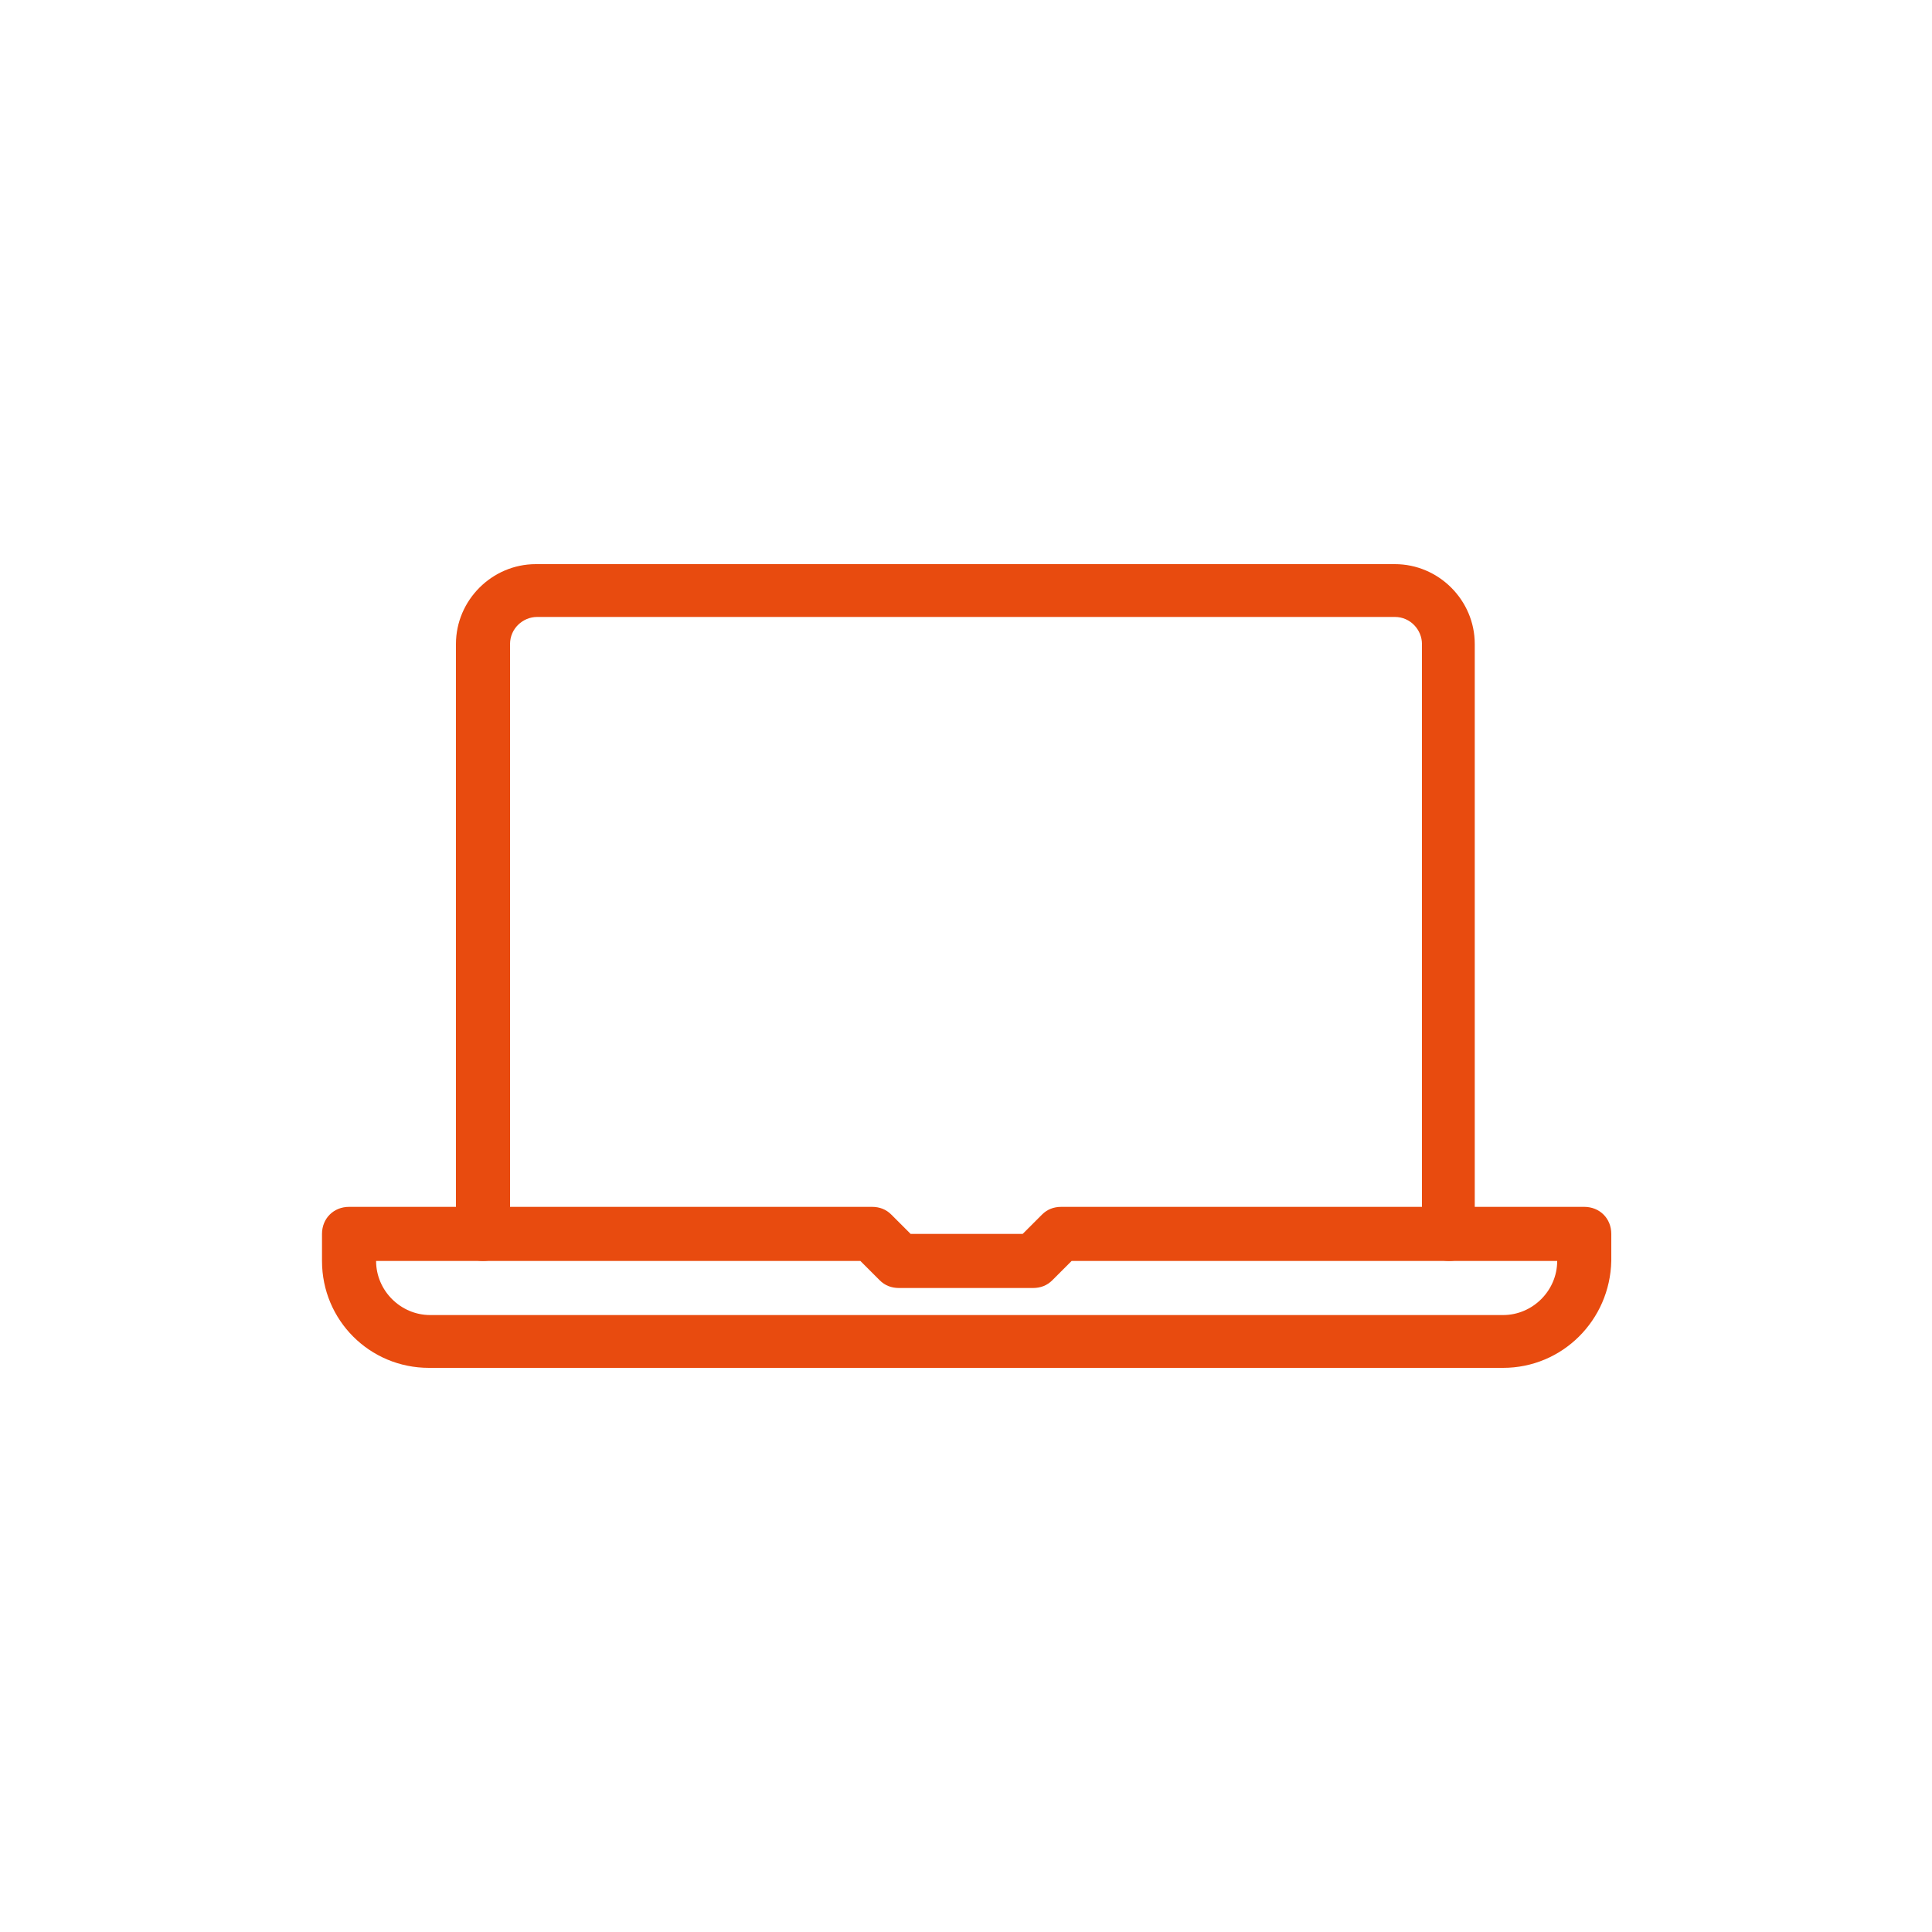
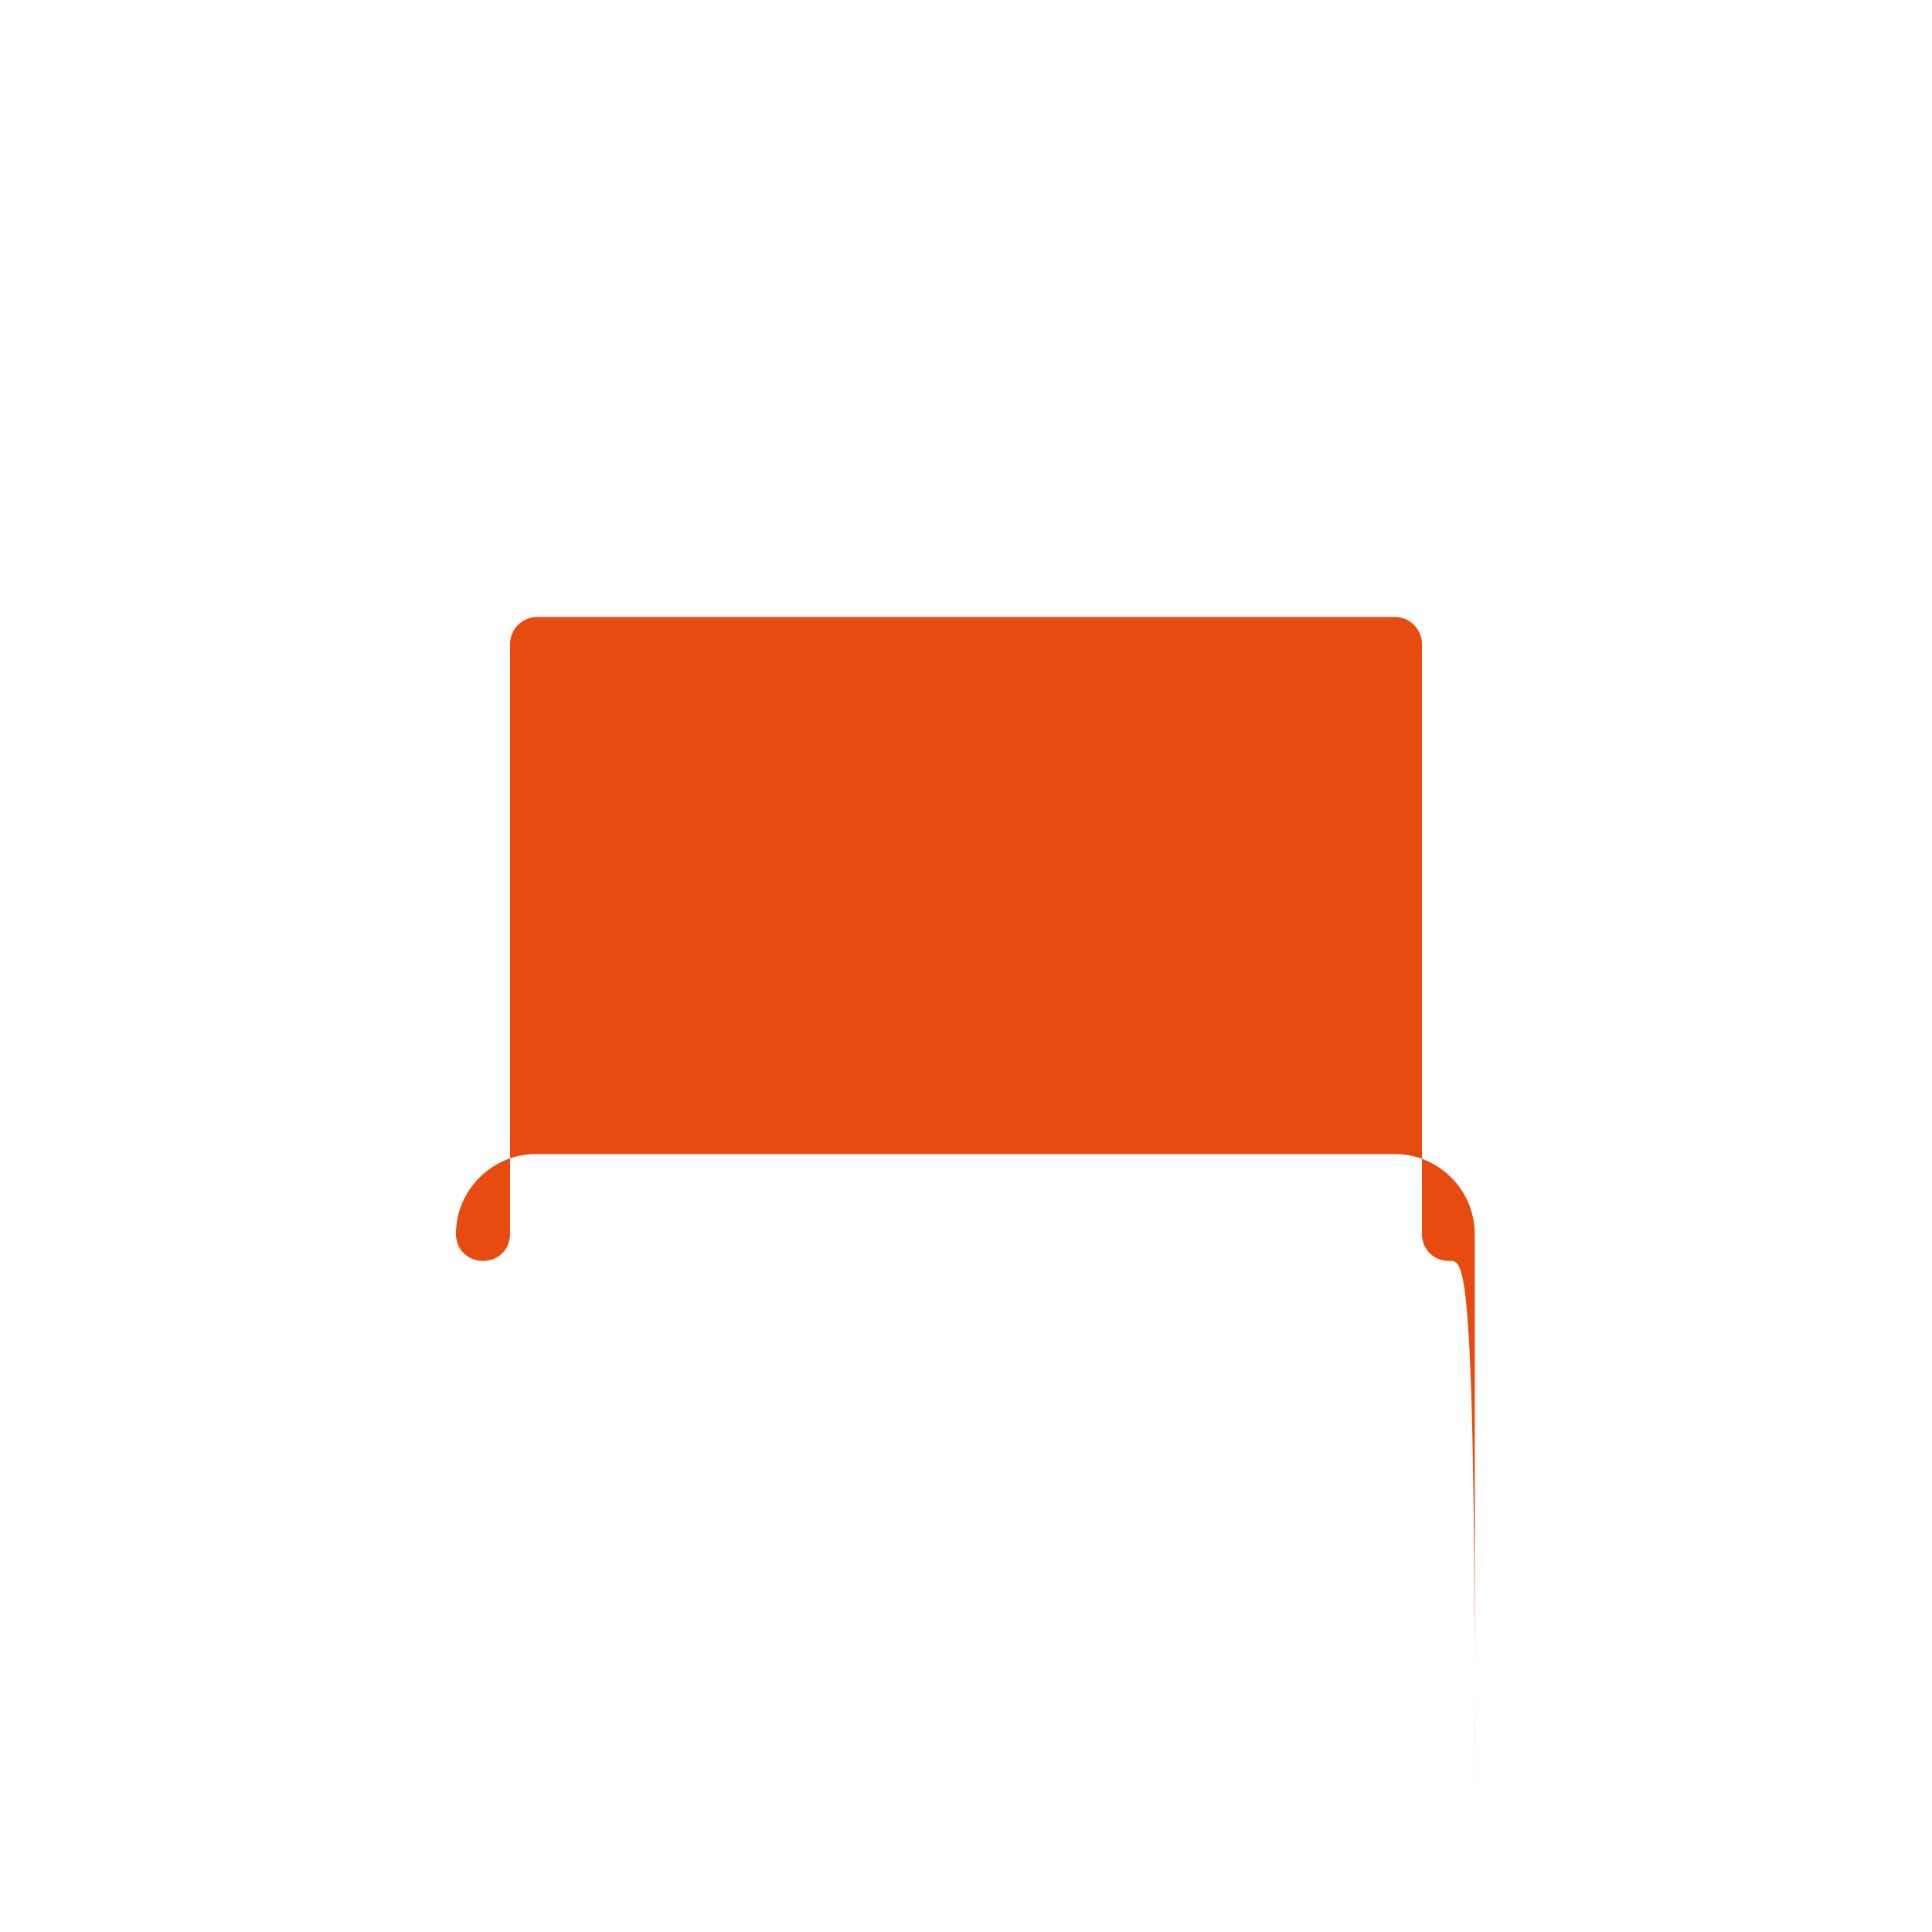
<svg xmlns="http://www.w3.org/2000/svg" version="1.1" id="Layer_1" x="0px" y="0px" viewBox="0 0 150 150" style="enable-background:new 0 0 150 150;" xml:space="preserve">
  <style type="text/css">
	.Drop_x0020_Shadow{fill:none;}
	.Round_x0020_Corners_x0020_2_x0020_pt{fill:#FFFFFF;stroke:#000000;stroke-miterlimit:10;}
	.Live_x0020_Reflect_x0020_X{fill:none;}
	.Bevel_x0020_Soft{fill:url(#SVGID_1_);}
	.Dusk{fill:#FFFFFF;}
	.Foliage_GS{fill:#FFDD00;}
	.Pompadour_GS{fill-rule:evenodd;clip-rule:evenodd;fill:#51AEE2;}
	.st0{fill:#E84B0F;}
</style>
  <linearGradient id="SVGID_1_" gradientUnits="userSpaceOnUse" x1="0" y1="0" x2="0.707" y2="0.707">
    <stop offset="0" style="stop-color:#E6E6EB" />
    <stop offset="0.174" style="stop-color:#E2E2E6" />
    <stop offset="0.352" style="stop-color:#D5D4D8" />
    <stop offset="0.532" style="stop-color:#C0BFC2" />
    <stop offset="0.714" style="stop-color:#A4A2A4" />
    <stop offset="0.895" style="stop-color:#828282" />
    <stop offset="1" style="stop-color:#6B6E6E" />
  </linearGradient>
  <g>
    <g>
-       <path class="st0" d="M112.5,97.9c-1.2,0-2.1-0.9-2.1-2.1V50c0-1.1-0.9-2.1-2.1-2.1H41.7c-1.1,0-2.1,0.9-2.1,2.1v45.8    c0,1.2-0.9,2.1-2.1,2.1s-2.1-0.9-2.1-2.1V50c0-3.4,2.8-6.2,6.2-6.2h66.7c3.4,0,6.2,2.8,6.2,6.2v45.8    C114.6,97,113.7,97.9,112.5,97.9z" />
+       <path class="st0" d="M112.5,97.9c-1.2,0-2.1-0.9-2.1-2.1V50c0-1.1-0.9-2.1-2.1-2.1H41.7c-1.1,0-2.1,0.9-2.1,2.1v45.8    c0,1.2-0.9,2.1-2.1,2.1s-2.1-0.9-2.1-2.1c0-3.4,2.8-6.2,6.2-6.2h66.7c3.4,0,6.2,2.8,6.2,6.2v45.8    C114.6,97,113.7,97.9,112.5,97.9z" />
    </g>
    <g>
-       <path class="st0" d="M116.7,106.2H33.3c-4.6,0-8.3-3.7-8.3-8.3v-2.1c0-1.2,0.9-2.1,2.1-2.1h40.6c0.6,0,1.1,0.2,1.5,0.6l1.5,1.5    h8.7l1.5-1.5c0.4-0.4,0.9-0.6,1.5-0.6h40.6c1.2,0,2.1,0.9,2.1,2.1v2.1C125,102.5,121.3,106.2,116.7,106.2z M29.2,97.9    c0,2.3,1.9,4.2,4.2,4.2h83.3c2.3,0,4.2-1.9,4.2-4.2H83.2l-1.5,1.5c-0.4,0.4-0.9,0.6-1.5,0.6H69.8c-0.6,0-1.1-0.2-1.5-0.6l-1.5-1.5    H29.2z" />
-     </g>
+       </g>
  </g>
</svg>